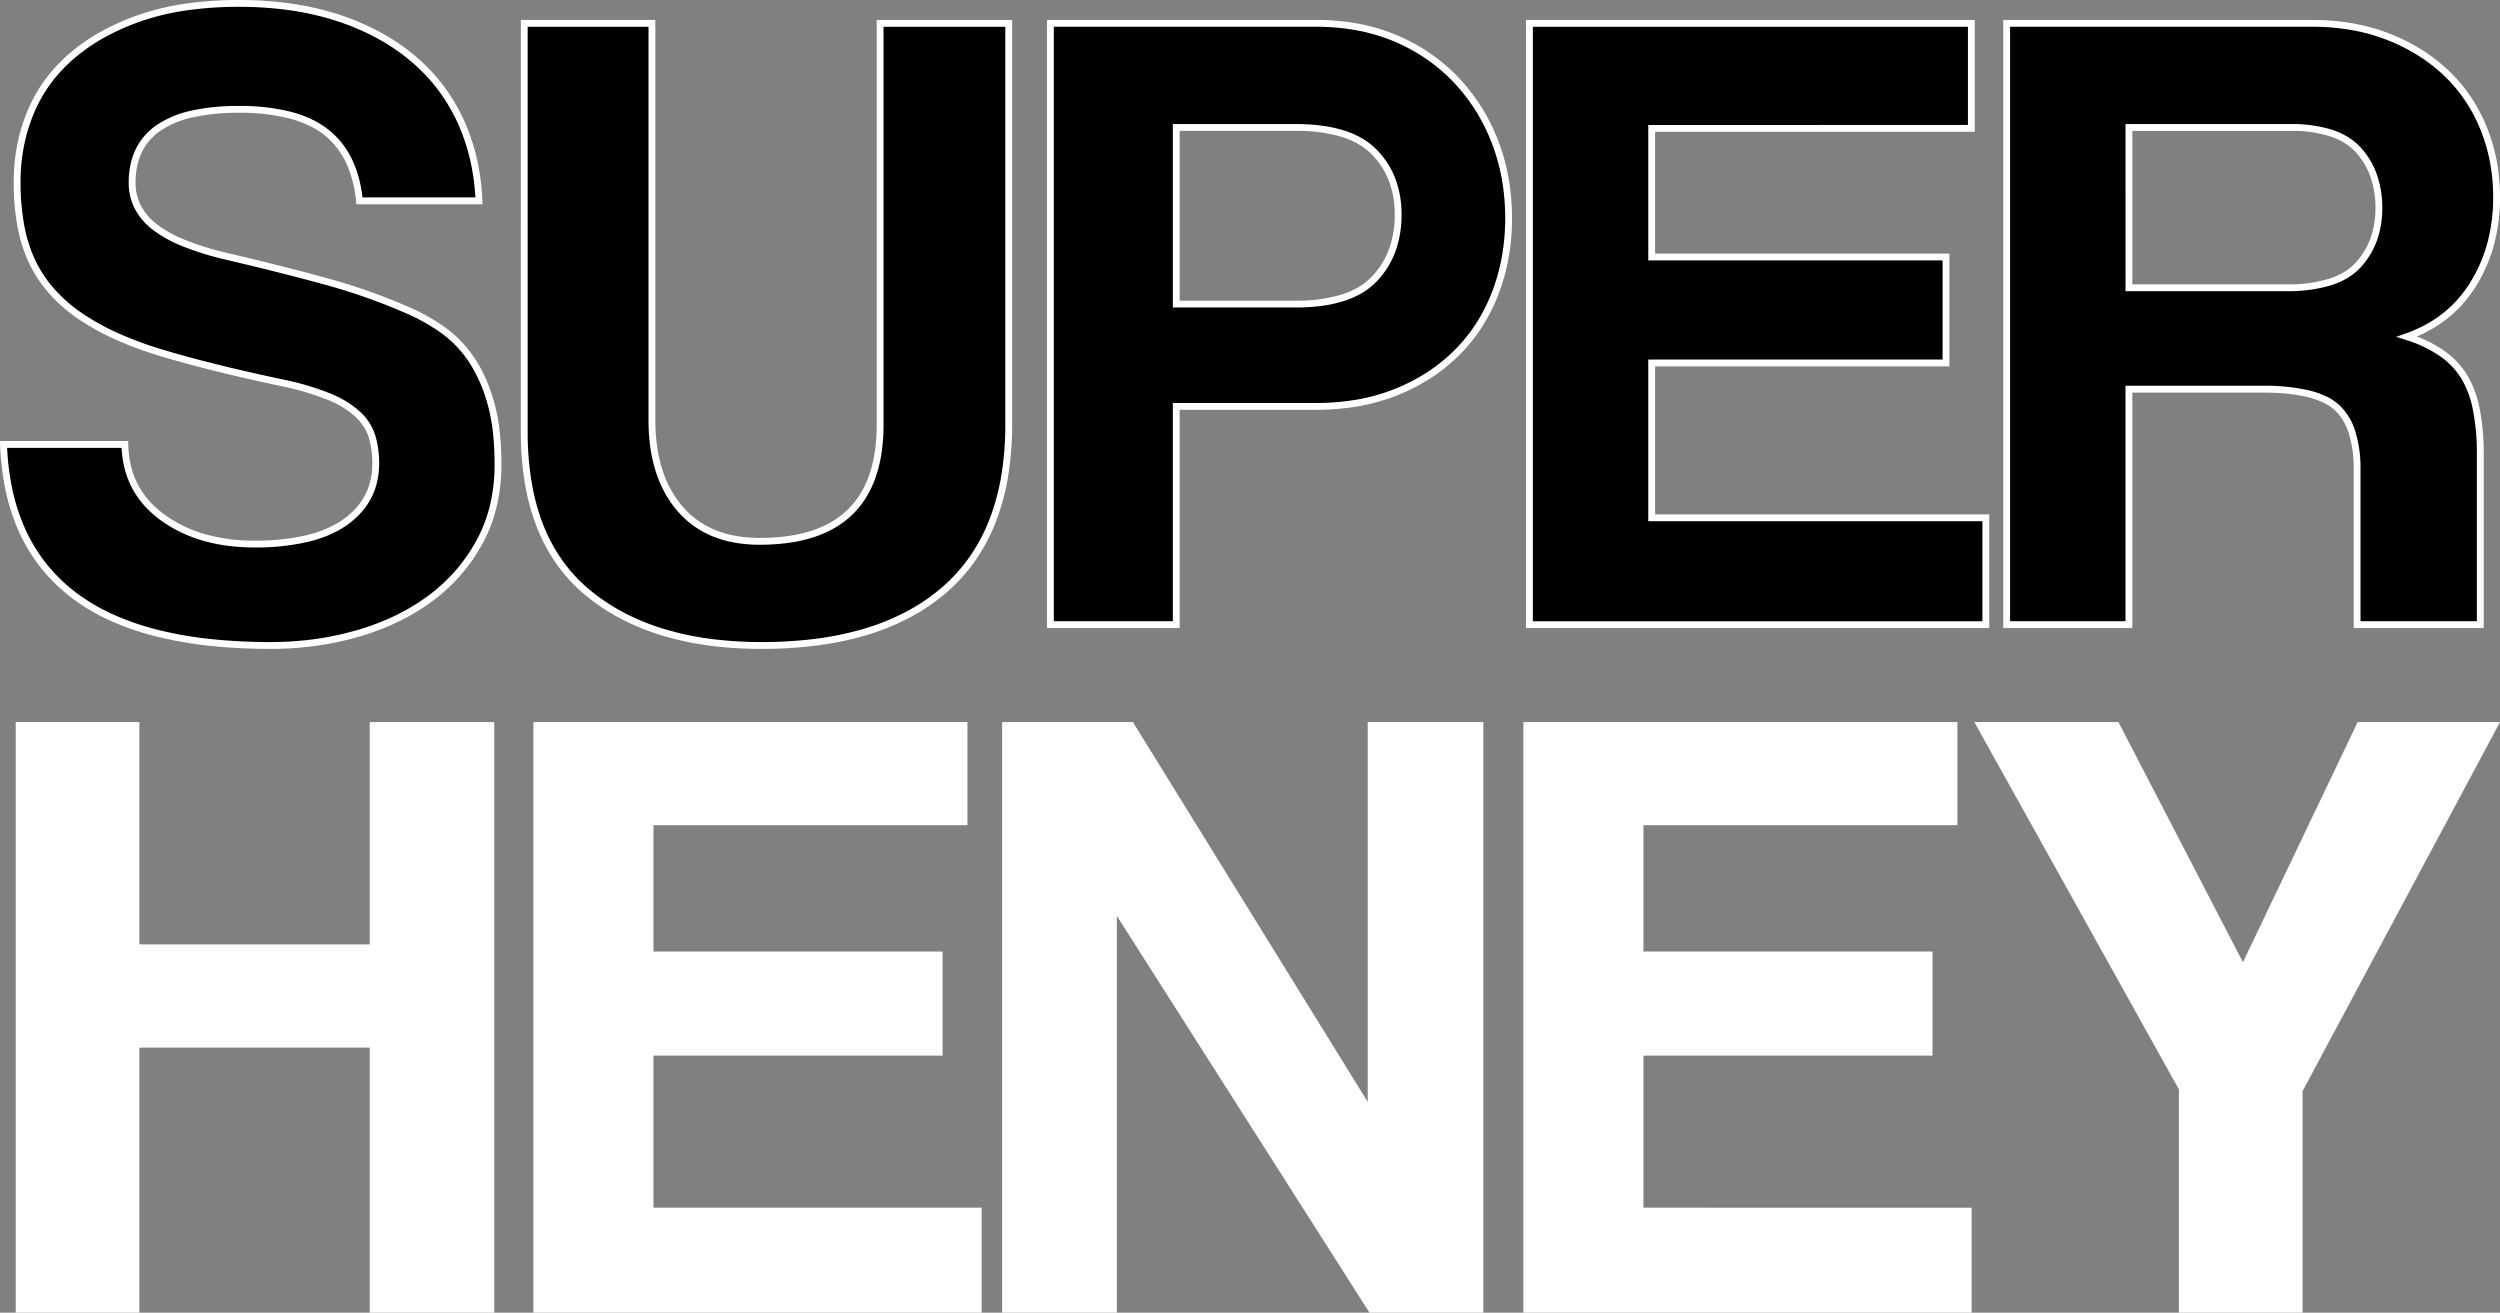
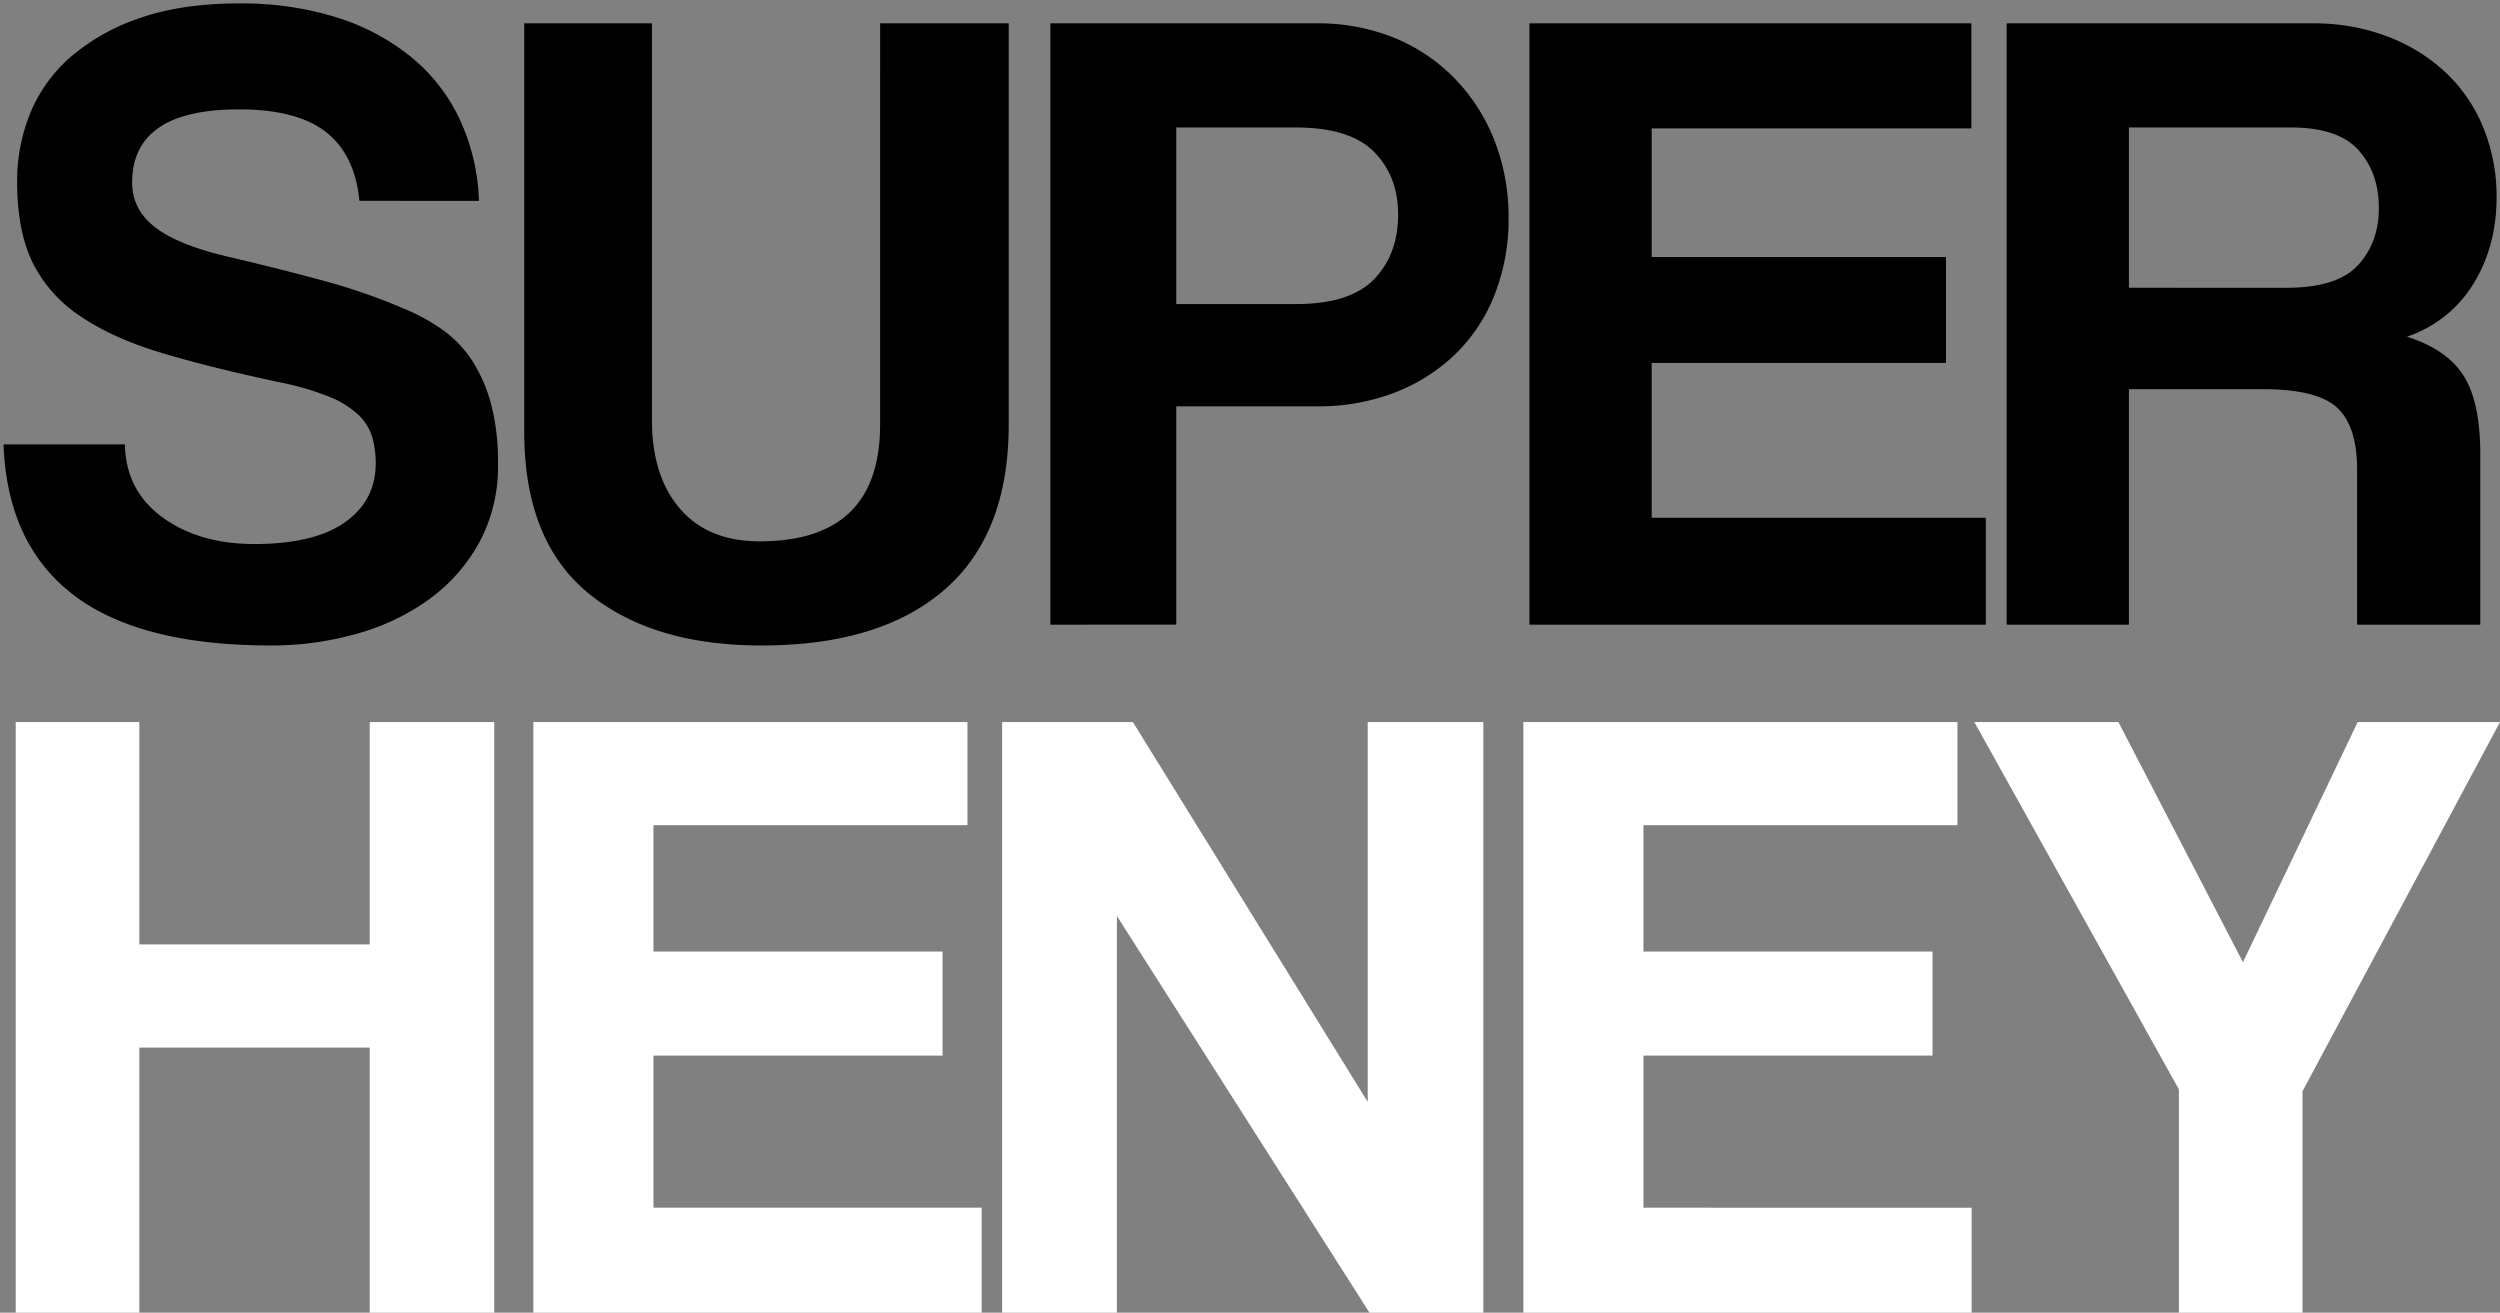
<svg xmlns="http://www.w3.org/2000/svg" width="820" height="430.553" viewBox="0 0 820 430.553">
  <rect x="0" y="0" width="820" height="430.553" fill="#808080" stroke="none" />
  <g id="Heney_Text_XL" data-name="Heney Text XL" transform="translate(-140 -3.42)">
    <path id="Path_211" data-name="Path 211" d="M-618.73-158.2v-86.94h-75.562v86.94h-40.553V-351.92h40.553v72.936h75.562V-351.92h40.844V-158.2Zm53.681,0V-351.92h142.372v33.842H-525.663v41.428h94.817v34.134h-94.817v49.888h107.654V-158.2Zm274.241,0L-373.664-288.32V-158.2H-411.3V-351.92h42.887l77.021,124.575V-351.92h37.927V-158.2Zm50.472,0V-351.92H-97.965v33.842H-200.951v41.428h94.817v34.134h-94.817v49.888H-93.3V-158.2Zm215.016,0v-73.228l-67.1-120.491h47.263l40.844,78.771L33.321-351.92H80L15.232-230.846V-158.2Z" transform="translate(880 592.174)" fill="#fff" />
    <g id="Group" transform="translate(-7.586)">
      <path id="Path_210" data-name="Path 210" d="M-613.608-298.828q-1.485-15.148-10.99-22.574t-28.515-7.426q-35.049,0-35.049,24.059,0,8.614,7.277,14.406t23.317,9.653q19.01,4.455,32.97,8.317a192.163,192.163,0,0,1,25.544,8.911,64.486,64.486,0,0,1,12.327,6.683,37.5,37.5,0,0,1,9.8,9.95,49.753,49.753,0,0,1,6.386,14.257,74.359,74.359,0,0,1,2.376,20.2,52.257,52.257,0,0,1-5.941,25.247,56.612,56.612,0,0,1-16.039,18.564A73.844,73.844,0,0,1-613.905-157a101.806,101.806,0,0,1-28.812,4.01q-43.069,0-64.752-16.634t-22.871-49.307h39.8q.3,15.148,12.327,23.911t30.148,8.762q19.6,0,29.7-7.129t10.1-19.307a30.74,30.74,0,0,0-1.188-8.762,16.533,16.533,0,0,0-4.6-7.277,30.936,30.936,0,0,0-9.356-5.792,89.121,89.121,0,0,0-15.445-4.6q-22.574-4.752-39.059-9.653t-27.178-12.178a45.286,45.286,0,0,1-15.742-17.673q-5.049-10.4-5.049-26.435a58.863,58.863,0,0,1,4.455-22.871A48.981,48.981,0,0,1-707.766-346.5a68.552,68.552,0,0,1,22.723-12.475q13.515-4.6,31.93-4.6a104.14,104.14,0,0,1,32.079,4.6,73.439,73.439,0,0,1,24.5,13.069,58.484,58.484,0,0,1,15.891,20.495,68.521,68.521,0,0,1,6.238,26.584Zm170.791-58.217h42.178v131.583q0,35.94-21.089,54.208t-60,18.267q-35.94,0-56.881-17.228t-20.94-52.871V-357.045h41.881v130.1q0,18.416,9.208,29.109t26.138,10.693q39.5,0,39.5-38.317Zm136.336,92.079q17.822,0,25.693-8.168t7.871-21.237q0-12.475-7.871-20.495t-25.693-8.02h-39.208v57.92Zm-80.494,105.148V-357.045h87.029a66.5,66.5,0,0,1,26.138,4.9,58.518,58.518,0,0,1,19.9,13.663,61.079,61.079,0,0,1,12.772,20.346,68.91,68.91,0,0,1,4.455,24.95,67.73,67.73,0,0,1-4.455,24.8,55.156,55.156,0,0,1-12.772,19.6,59.26,59.26,0,0,1-19.9,12.772,70.274,70.274,0,0,1-26.138,4.6h-45.742v71.584Zm157.128,0V-357.045H-84.9v34.455H-189.75v42.178h96.534v34.752H-189.75v50.792h109.6v35.049ZM-33.216-322.887v52.574H18.466q16.634,0,23.465-7.426t6.832-18.713q0-11.584-6.683-19.01t-22.129-7.426ZM41.635-159.819v-50.792q0-14.257-6.535-20.346t-24.356-6.089h-43.96v77.227h-40.1V-357.045h100.1a68.272,68.272,0,0,1,24.8,4.307,58.013,58.013,0,0,1,19.158,11.881A51.241,51.241,0,0,1,83.07-322.739a59.51,59.51,0,0,1,4.307,22.723q0,16.04-7.574,28.366a40.723,40.723,0,0,1-21.831,17.376Q71.04-250.116,76.535-241.5T82.03-215.66v55.841Z" transform="translate(879.088 368.121)" />
-       <path id="SUPER_-_Outline" data-name="SUPER - Outline" d="M-654.025-365.58a120.887,120.887,0,0,1,17.09,1.162,93.107,93.107,0,0,1,15.334,3.5,82.492,82.492,0,0,1,13.438,5.647,68.85,68.85,0,0,1,11.436,7.625,60.453,60.453,0,0,1,9.268,9.534,60.424,60.424,0,0,1,6.924,11.349,65.723,65.723,0,0,1,4.458,12.881,75.525,75.525,0,0,1,1.885,14.133l.048,1.167h-41.391l-.1-1.012a37.711,37.711,0,0,0-3.382-12.836,26.384,26.384,0,0,0-3.115-4.95A24.731,24.731,0,0,0-626.2-321.4a26.842,26.842,0,0,0-5.132-3.117,36.9,36.9,0,0,0-6.341-2.251,65.617,65.617,0,0,0-16.351-1.82,68.535,68.535,0,0,0-15.084,1.475,30.744,30.744,0,0,0-10.569,4.343,19.339,19.339,0,0,0-3.624,3.2,17.568,17.568,0,0,0-2.574,3.887,19.853,19.853,0,0,0-1.554,4.626,26.661,26.661,0,0,0-.524,5.41,16.257,16.257,0,0,0,1.7,7.4,18.684,18.684,0,0,0,5.155,6.126,38.516,38.516,0,0,0,9.2,5.151,93.411,93.411,0,0,0,13.676,4.288h0c12.63,2.96,23.737,5.762,33.013,8.328a194.237,194.237,0,0,1,25.682,8.959A65.907,65.907,0,0,1-587-258.6a38.537,38.537,0,0,1,5.507,4.628,39.532,39.532,0,0,1,4.586,5.617,44.566,44.566,0,0,1,3.7,6.7,58.952,58.952,0,0,1,2.84,7.873,59.846,59.846,0,0,1,1.818,9.385,95.983,95.983,0,0,1,.6,11.121,59.941,59.941,0,0,1-1.515,13.7,49.006,49.006,0,0,1-4.561,12.083,58.04,58.04,0,0,1-7.118,10.336,58.972,58.972,0,0,1-9.235,8.592,69.148,69.148,0,0,1-11.171,6.794A82.909,82.909,0,0,1-614.5-156.8a99.079,99.079,0,0,1-14.2,3.042,108.718,108.718,0,0,1-14.932,1.013,186.7,186.7,0,0,1-20.321-1.046,127.688,127.688,0,0,1-17.681-3.147,88.643,88.643,0,0,1-15.042-5.266,65.36,65.36,0,0,1-12.391-7.406,56.871,56.871,0,0,1-9.753-9.507,56.4,56.4,0,0,1-7.141-11.554,66,66,0,0,1-4.515-13.56,87.284,87.284,0,0,1-1.9-15.534l-.042-1.162h42.063l.022,1.1a32.772,32.772,0,0,0,.851,6.937,27.064,27.064,0,0,0,2.254,6.123,26.61,26.61,0,0,0,3.661,5.353,31.323,31.323,0,0,0,5.1,4.614,40.941,40.941,0,0,0,6.225,3.731,44.509,44.509,0,0,0,6.98,2.67,58.479,58.479,0,0,0,16.284,2.146,73.553,73.553,0,0,0,16.966-1.751,41.594,41.594,0,0,0,6.652-2.168,29.786,29.786,0,0,0,5.439-3,25.517,25.517,0,0,0,4.233-3.715,20.775,20.775,0,0,0,2.995-4.28,20.469,20.469,0,0,0,1.795-4.875,24.554,24.554,0,0,0,.6-5.521,29.768,29.768,0,0,0-1.142-8.444,14.161,14.161,0,0,0-1.618-3.543,17.382,17.382,0,0,0-2.686-3.242,29.985,29.985,0,0,0-9.02-5.57,88.458,88.458,0,0,0-15.245-4.54c-15.005-3.159-28.174-6.414-39.14-9.674a123.131,123.131,0,0,1-15.176-5.547,80.342,80.342,0,0,1-12.313-6.779,51.422,51.422,0,0,1-9.488-8.238,43.3,43.3,0,0,1-6.632-9.872,48.545,48.545,0,0,1-3.88-12.086,79.67,79.67,0,0,1-1.282-14.839,63.027,63.027,0,0,1,1.135-12.021,58.448,58.448,0,0,1,3.407-11.281,49.147,49.147,0,0,1,5.776-10.221,52.6,52.6,0,0,1,8.194-8.764,62.175,62.175,0,0,1,10.474-7.185,79.65,79.65,0,0,1,12.616-5.5,83.442,83.442,0,0,1,14.941-3.5A122.345,122.345,0,0,1-654.025-365.58Zm77.536,64.752a72.708,72.708,0,0,0-1.771-12.546,63.478,63.478,0,0,0-4.3-12.441,58.177,58.177,0,0,0-6.666-10.928,58.2,58.2,0,0,0-8.925-9.179,66.6,66.6,0,0,0-11.063-7.375,80.245,80.245,0,0,0-13.072-5.492,90.851,90.851,0,0,0-14.963-3.41,118.636,118.636,0,0,0-16.771-1.14,120.108,120.108,0,0,0-17.03,1.14,81.211,81.211,0,0,0-14.539,3.4,77.428,77.428,0,0,0-12.26,5.342,59.944,59.944,0,0,0-10.1,6.924,50.355,50.355,0,0,0-7.845,8.389,46.9,46.9,0,0,0-5.511,9.754,56.2,56.2,0,0,0-3.276,10.847,60.788,60.788,0,0,0-1.093,11.593,77.439,77.439,0,0,0,1.242,14.418A46.314,46.314,0,0,0-720.739-280a41.054,41.054,0,0,0,6.289,9.36,49.179,49.179,0,0,0,9.076,7.876,78.1,78.1,0,0,0,11.969,6.587,120.893,120.893,0,0,0,14.9,5.444c10.91,3.243,24.021,6.484,38.971,9.631l.009,0a90.645,90.645,0,0,1,15.644,4.667,32.177,32.177,0,0,1,9.693,6.014,17.712,17.712,0,0,1,4.9,7.769,32,32,0,0,1,1.234,9.081,26.8,26.8,0,0,1-.66,6.026,22.715,22.715,0,0,1-1.992,5.409,23.014,23.014,0,0,1-3.317,4.743,27.758,27.758,0,0,1-4.6,4.045,32.025,32.025,0,0,1-5.848,3.233,43.838,43.838,0,0,1-7.012,2.287,75.769,75.769,0,0,1-17.489,1.813,67.756,67.756,0,0,1-8.826-.557,54.732,54.732,0,0,1-8.084-1.678,46.754,46.754,0,0,1-7.333-2.806,43.171,43.171,0,0,1-6.566-3.936,33.558,33.558,0,0,1-5.464-4.947,28.849,28.849,0,0,1-3.969-5.8,29.305,29.305,0,0,1-2.443-6.631,34.42,34.42,0,0,1-.875-6.314h-37.549a84.061,84.061,0,0,0,1.8,13.972,63.753,63.753,0,0,0,4.359,13.1,54.143,54.143,0,0,0,6.856,11.095,54.626,54.626,0,0,0,9.368,9.131,63.113,63.113,0,0,0,11.966,7.149,86.4,86.4,0,0,0,14.661,5.13,125.47,125.47,0,0,0,17.369,3.09,184.46,184.46,0,0,0,20.075,1.033,106.479,106.479,0,0,0,14.623-.992,96.818,96.818,0,0,0,13.873-2.973,80.662,80.662,0,0,0,12.6-4.833,66.9,66.9,0,0,0,10.809-6.572,56.719,56.719,0,0,0,8.884-8.264A55.8,55.8,0,0,0-576-188.558a46.764,46.764,0,0,0,4.35-11.53,57.7,57.7,0,0,0,1.455-13.184,93.718,93.718,0,0,0-.586-10.859,57.6,57.6,0,0,0-1.747-9.031,48.873,48.873,0,0,0-6.237-13.938,37.305,37.305,0,0,0-4.325-5.3,36.3,36.3,0,0,0-5.186-4.358,63.666,63.666,0,0,0-12.113-6.567l-.023-.01a191.954,191.954,0,0,0-25.4-8.858c-9.247-2.558-20.326-5.352-32.927-8.306l-.007,0a95.641,95.641,0,0,1-14.015-4.4,40.715,40.715,0,0,1-9.737-5.468,20.9,20.9,0,0,1-5.76-6.869,18.474,18.474,0,0,1-1.94-8.414,28.9,28.9,0,0,1,.571-5.867,22.1,22.1,0,0,1,1.732-5.148,20.412,20.412,0,0,1,6.946-7.953,32.949,32.949,0,0,1,11.337-4.68,70.747,70.747,0,0,1,15.584-1.532,67.833,67.833,0,0,1,16.916,1.893,39.139,39.139,0,0,1,6.728,2.39,29.081,29.081,0,0,1,5.561,3.38,26.969,26.969,0,0,1,4.436,4.378A28.624,28.624,0,0,1-617-313.416a34.777,34.777,0,0,1,2.322,6.331,45.379,45.379,0,0,1,1.167,6.257Zm14.907-58.217h44.123v131.219a62.3,62.3,0,0,0,.565,8.57,46.573,46.573,0,0,0,1.685,7.577,37.053,37.053,0,0,0,2.792,6.595,32.7,32.7,0,0,0,3.895,5.636,28.283,28.283,0,0,0,4.892,4.5,28.31,28.31,0,0,0,5.821,3.214,33.478,33.478,0,0,0,6.79,1.939,44.575,44.575,0,0,0,7.786.651,66.763,66.763,0,0,0,9.105-.588,46.165,46.165,0,0,0,7.833-1.752,33.675,33.675,0,0,0,6.571-2.9,27.61,27.61,0,0,0,5.339-4.027,26.968,26.968,0,0,0,4.148-5.173,31.639,31.639,0,0,0,2.98-6.36,42.433,42.433,0,0,0,1.8-7.582,60.88,60.88,0,0,0,.605-8.817v-132.7h44.42v132.7a103.891,103.891,0,0,1-1.333,17.051,75.467,75.467,0,0,1-4.015,14.878,60.575,60.575,0,0,1-6.715,12.682,56.854,56.854,0,0,1-9.412,10.444,65.182,65.182,0,0,1-11.862,8.133,77.824,77.824,0,0,1-14.089,5.793,102.338,102.338,0,0,1-16.293,3.464,141.517,141.517,0,0,1-18.489,1.151,130.244,130.244,0,0,1-17.181-1.087,97.877,97.877,0,0,1-15.334-3.268,77.71,77.71,0,0,1-13.478-5.463,67.66,67.66,0,0,1-11.6-7.665,53.043,53.043,0,0,1-9.359-9.976,57.03,57.03,0,0,1-6.676-12.309,72.447,72.447,0,0,1-3.99-14.6,101.9,101.9,0,0,1-1.324-16.857ZM-519.7-356.8H-559.34v132.839a99.66,99.66,0,0,0,1.293,16.484,70.208,70.208,0,0,0,3.863,14.142,54.783,54.783,0,0,0,6.412,11.825,50.8,50.8,0,0,0,8.964,9.554,65.41,65.41,0,0,0,11.215,7.41,75.463,75.463,0,0,0,13.088,5.3,95.627,95.627,0,0,0,14.981,3.192,128,128,0,0,0,16.884,1.067,139.283,139.283,0,0,0,18.194-1.132,100.088,100.088,0,0,0,15.935-3.386,75.572,75.572,0,0,0,13.683-5.624,62.93,62.93,0,0,0,11.454-7.851,54.613,54.613,0,0,0,9.041-10.032,58.328,58.328,0,0,0,6.465-12.213,73.225,73.225,0,0,0,3.893-14.435,101.635,101.635,0,0,0,1.3-16.681V-356.8h-39.936v130.462a63.124,63.124,0,0,1-.629,9.144,44.686,44.686,0,0,1-1.9,7.984,33.892,33.892,0,0,1-3.193,6.811,29.219,29.219,0,0,1-4.494,5.6,29.853,29.853,0,0,1-5.772,4.355,35.916,35.916,0,0,1-7.009,3.091,48.4,48.4,0,0,1-8.215,1.84,68.992,68.992,0,0,1-9.413.609,46.822,46.822,0,0,1-8.179-.686,35.721,35.721,0,0,1-7.245-2.071,30.563,30.563,0,0,1-6.282-3.469,30.522,30.522,0,0,1-5.281-4.856,34.928,34.928,0,0,1-4.163-6.023A39.3,39.3,0,0,1-517.347-211a48.813,48.813,0,0,1-1.768-7.943,64.554,64.554,0,0,1-.586-8.88Zm130.692-2.242h88.15A76.344,76.344,0,0,1-286.84-357.8a61.24,61.24,0,0,1,12.557,3.745,62.253,62.253,0,0,1,10.965,5.975,58.577,58.577,0,0,1,9.312,7.949,61.666,61.666,0,0,1,7.488,9.643A64.237,64.237,0,0,1-241-319.416a66.939,66.939,0,0,1,3.4,12.235,74.839,74.839,0,0,1,1.131,13.118,74.212,74.212,0,0,1-1.132,13.082,65.254,65.254,0,0,1-3.4,12.127,59.271,59.271,0,0,1-5.526,10.824,54.834,54.834,0,0,1-7.505,9.173,58.085,58.085,0,0,1-9.314,7.421,64.266,64.266,0,0,1-10.959,5.593,64.171,64.171,0,0,1-12.546,3.515,81.06,81.06,0,0,1-14.006,1.168H-345.48v71.584h-43.529Zm88.15,125.643a78.817,78.817,0,0,0,13.618-1.134,61.928,61.928,0,0,0,12.107-3.391,62.024,62.024,0,0,0,10.576-5.4,55.84,55.84,0,0,0,8.954-7.134,52.583,52.583,0,0,0,7.2-8.8,57.022,57.022,0,0,0,5.315-10.414,63.005,63.005,0,0,0,3.283-11.71,71.967,71.967,0,0,0,1.1-12.685,72.6,72.6,0,0,0-1.1-12.724,64.688,64.688,0,0,0-3.284-11.824,61.976,61.976,0,0,0-5.324-10.685,59.424,59.424,0,0,0-7.215-9.292,56.326,56.326,0,0,0-8.955-7.645,60,60,0,0,0-10.57-5.758,58.99,58.99,0,0,0-12.1-3.606,74.1,74.1,0,0,0-13.605-1.206h-85.908v194.985h39.045V-233.4Zm68.978-125.643H-84.69v36.7H-189.541v39.936h96.534v36.994h-96.534v48.55h109.6v37.291H-231.881ZM-86.932-356.8H-229.64v194.985h147.46v-32.808h-109.6V-247.66h96.534v-32.511h-96.534v-44.42H-86.932Zm11.584-2.242H25.871A77.586,77.586,0,0,1,39.1-357.952a63.354,63.354,0,0,1,11.982,3.289,63.492,63.492,0,0,1,10.545,5.217,56.341,56.341,0,0,1,8.978,6.9,51.773,51.773,0,0,1,7.249,8.5A54.336,54.336,0,0,1,83.2-324.042a58.31,58.31,0,0,1,3.294,11.168,64.5,64.5,0,0,1,1.1,11.978,59.763,59.763,0,0,1-1.931,15.4,50.988,50.988,0,0,1-5.809,13.553,42.875,42.875,0,0,1-4.318,5.862,40.611,40.611,0,0,1-5.184,4.935,43.412,43.412,0,0,1-10.049,5.934A40.766,40.766,0,0,1,68.87-250.8a27.5,27.5,0,0,1,7.7,7.821,33.749,33.749,0,0,1,4.273,11.137,74.6,74.6,0,0,1,1.4,15.307v56.962H39.6V-211.49a39.3,39.3,0,0,0-1.58-11.873,20.643,20.643,0,0,0-1.935-4.34,15.334,15.334,0,0,0-2.663-3.314C29.3-234.857,21.365-236.8,9.832-236.8H-33.007v77.227h-42.34ZM80-161.819v-54.72a72.379,72.379,0,0,0-1.349-14.841,31.543,31.543,0,0,0-3.97-10.4,25.268,25.268,0,0,0-7.079-7.179,41.266,41.266,0,0,0-10.88-5.128L53.541-255.1l3.144-1.113a45.214,45.214,0,0,0,6.548-2.907,39.845,39.845,0,0,0,5.715-3.782,38.362,38.362,0,0,0,4.9-4.662,40.609,40.609,0,0,0,4.091-5.555,48.74,48.74,0,0,0,5.553-12.957A57.521,57.521,0,0,0,85.344-300.9a62.255,62.255,0,0,0-1.057-11.561,56.07,56.07,0,0,0-3.167-10.738,52.1,52.1,0,0,0-5.124-9.6,49.532,49.532,0,0,0-6.934-8.132,54.09,54.09,0,0,0-8.621-6.62,61.242,61.242,0,0,0-10.172-5.031,61.1,61.1,0,0,0-11.557-3.171,75.338,75.338,0,0,0-12.84-1.06H-73.106v194.985h37.857v-77.227H9.832A64.3,64.3,0,0,1,25.1-237.491a28.7,28.7,0,0,1,5.6,1.983,17.391,17.391,0,0,1,4.245,2.851,19.822,19.822,0,0,1,5.2,8.608,41.494,41.494,0,0,1,1.687,12.558v49.671Zm-427.72-163.068h40.329a65.505,65.505,0,0,1,8.434.511,43.2,43.2,0,0,1,7.234,1.545,29.57,29.57,0,0,1,6.03,2.607,22.611,22.611,0,0,1,4.795,3.693,27.717,27.717,0,0,1,6.15,9.517,32.715,32.715,0,0,1,2.042,11.763,35.14,35.14,0,0,1-2.038,12.234,28.078,28.078,0,0,1-6.147,9.782,22.663,22.663,0,0,1-4.794,3.761,29.3,29.3,0,0,1-6.032,2.656,42.536,42.536,0,0,1-7.237,1.575,64.365,64.365,0,0,1-8.437.52h-40.329Zm40.329,57.92a50.037,50.037,0,0,0,14.994-1.989,27.063,27.063,0,0,0,5.57-2.449,20.423,20.423,0,0,0,4.321-3.387,26.1,26.1,0,0,0,3.3-4.209,26.02,26.02,0,0,0,2.358-4.8,32.914,32.914,0,0,0,1.9-11.454,30.489,30.489,0,0,0-1.893-10.959,25.488,25.488,0,0,0-5.657-8.75,20.372,20.372,0,0,0-4.32-3.324,27.333,27.333,0,0,0-5.572-2.405,50.924,50.924,0,0,0-15-1.954H-345.48v55.679Zm272.144-57.92H19.04a43.165,43.165,0,0,1,13.611,1.915,24.477,24.477,0,0,1,5.224,2.434A19.447,19.447,0,0,1,42-317.091a26.075,26.075,0,0,1,5.237,8.843,32.885,32.885,0,0,1,1.734,10.916A31.155,31.155,0,0,1,47.2-286.625a26.122,26.122,0,0,1-5.352,8.766,19.244,19.244,0,0,1-4.277,3.451,25.837,25.837,0,0,1-5.492,2.428,48.708,48.708,0,0,1-14.521,1.909h-52.8Zm52.8,52.574a46.509,46.509,0,0,0,13.845-1.8,23.592,23.592,0,0,0,5.015-2.213,17.008,17.008,0,0,0,3.78-3.046,23.894,23.894,0,0,0,4.9-8.017,28.927,28.927,0,0,0,1.64-9.937A30.656,30.656,0,0,0,45.123-307.5a23.843,23.843,0,0,0-4.788-8.087,17.2,17.2,0,0,0-3.652-3.049,22.235,22.235,0,0,0-4.745-2.207,40.962,40.962,0,0,0-12.9-1.8H-33.007v50.332Z" transform="translate(880 369)" fill="#fff" />
    </g>
  </g>
</svg>